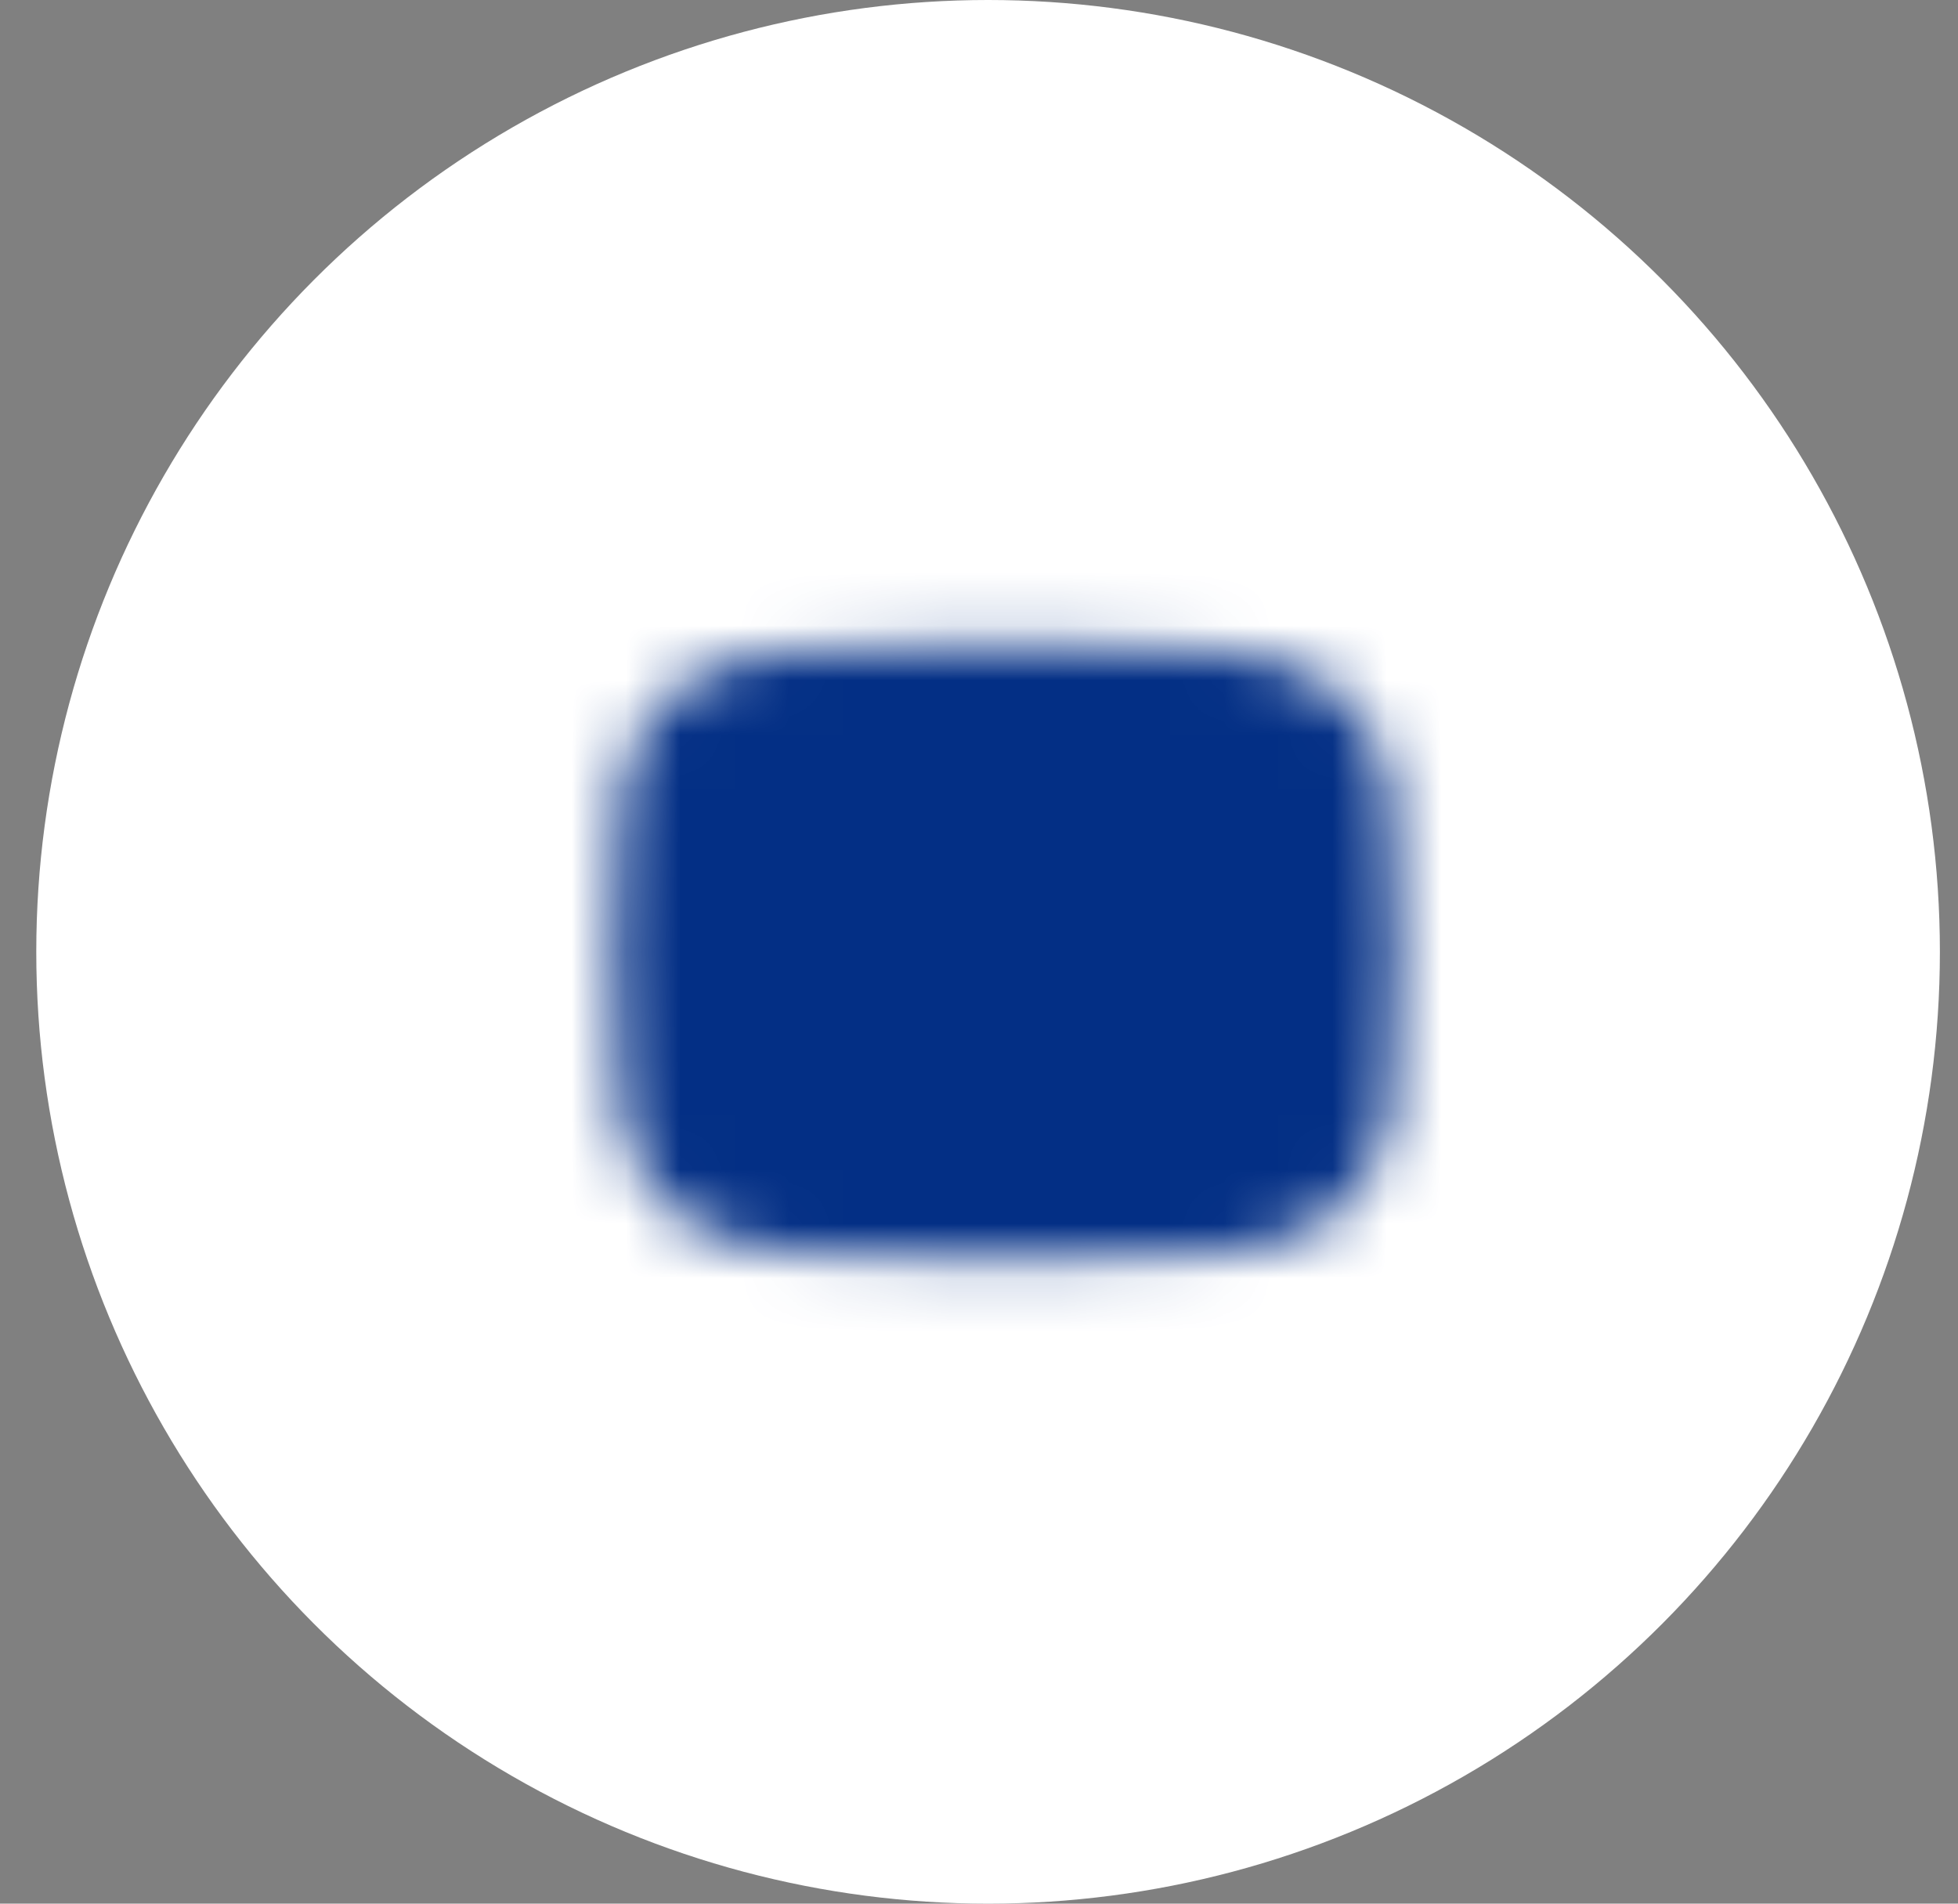
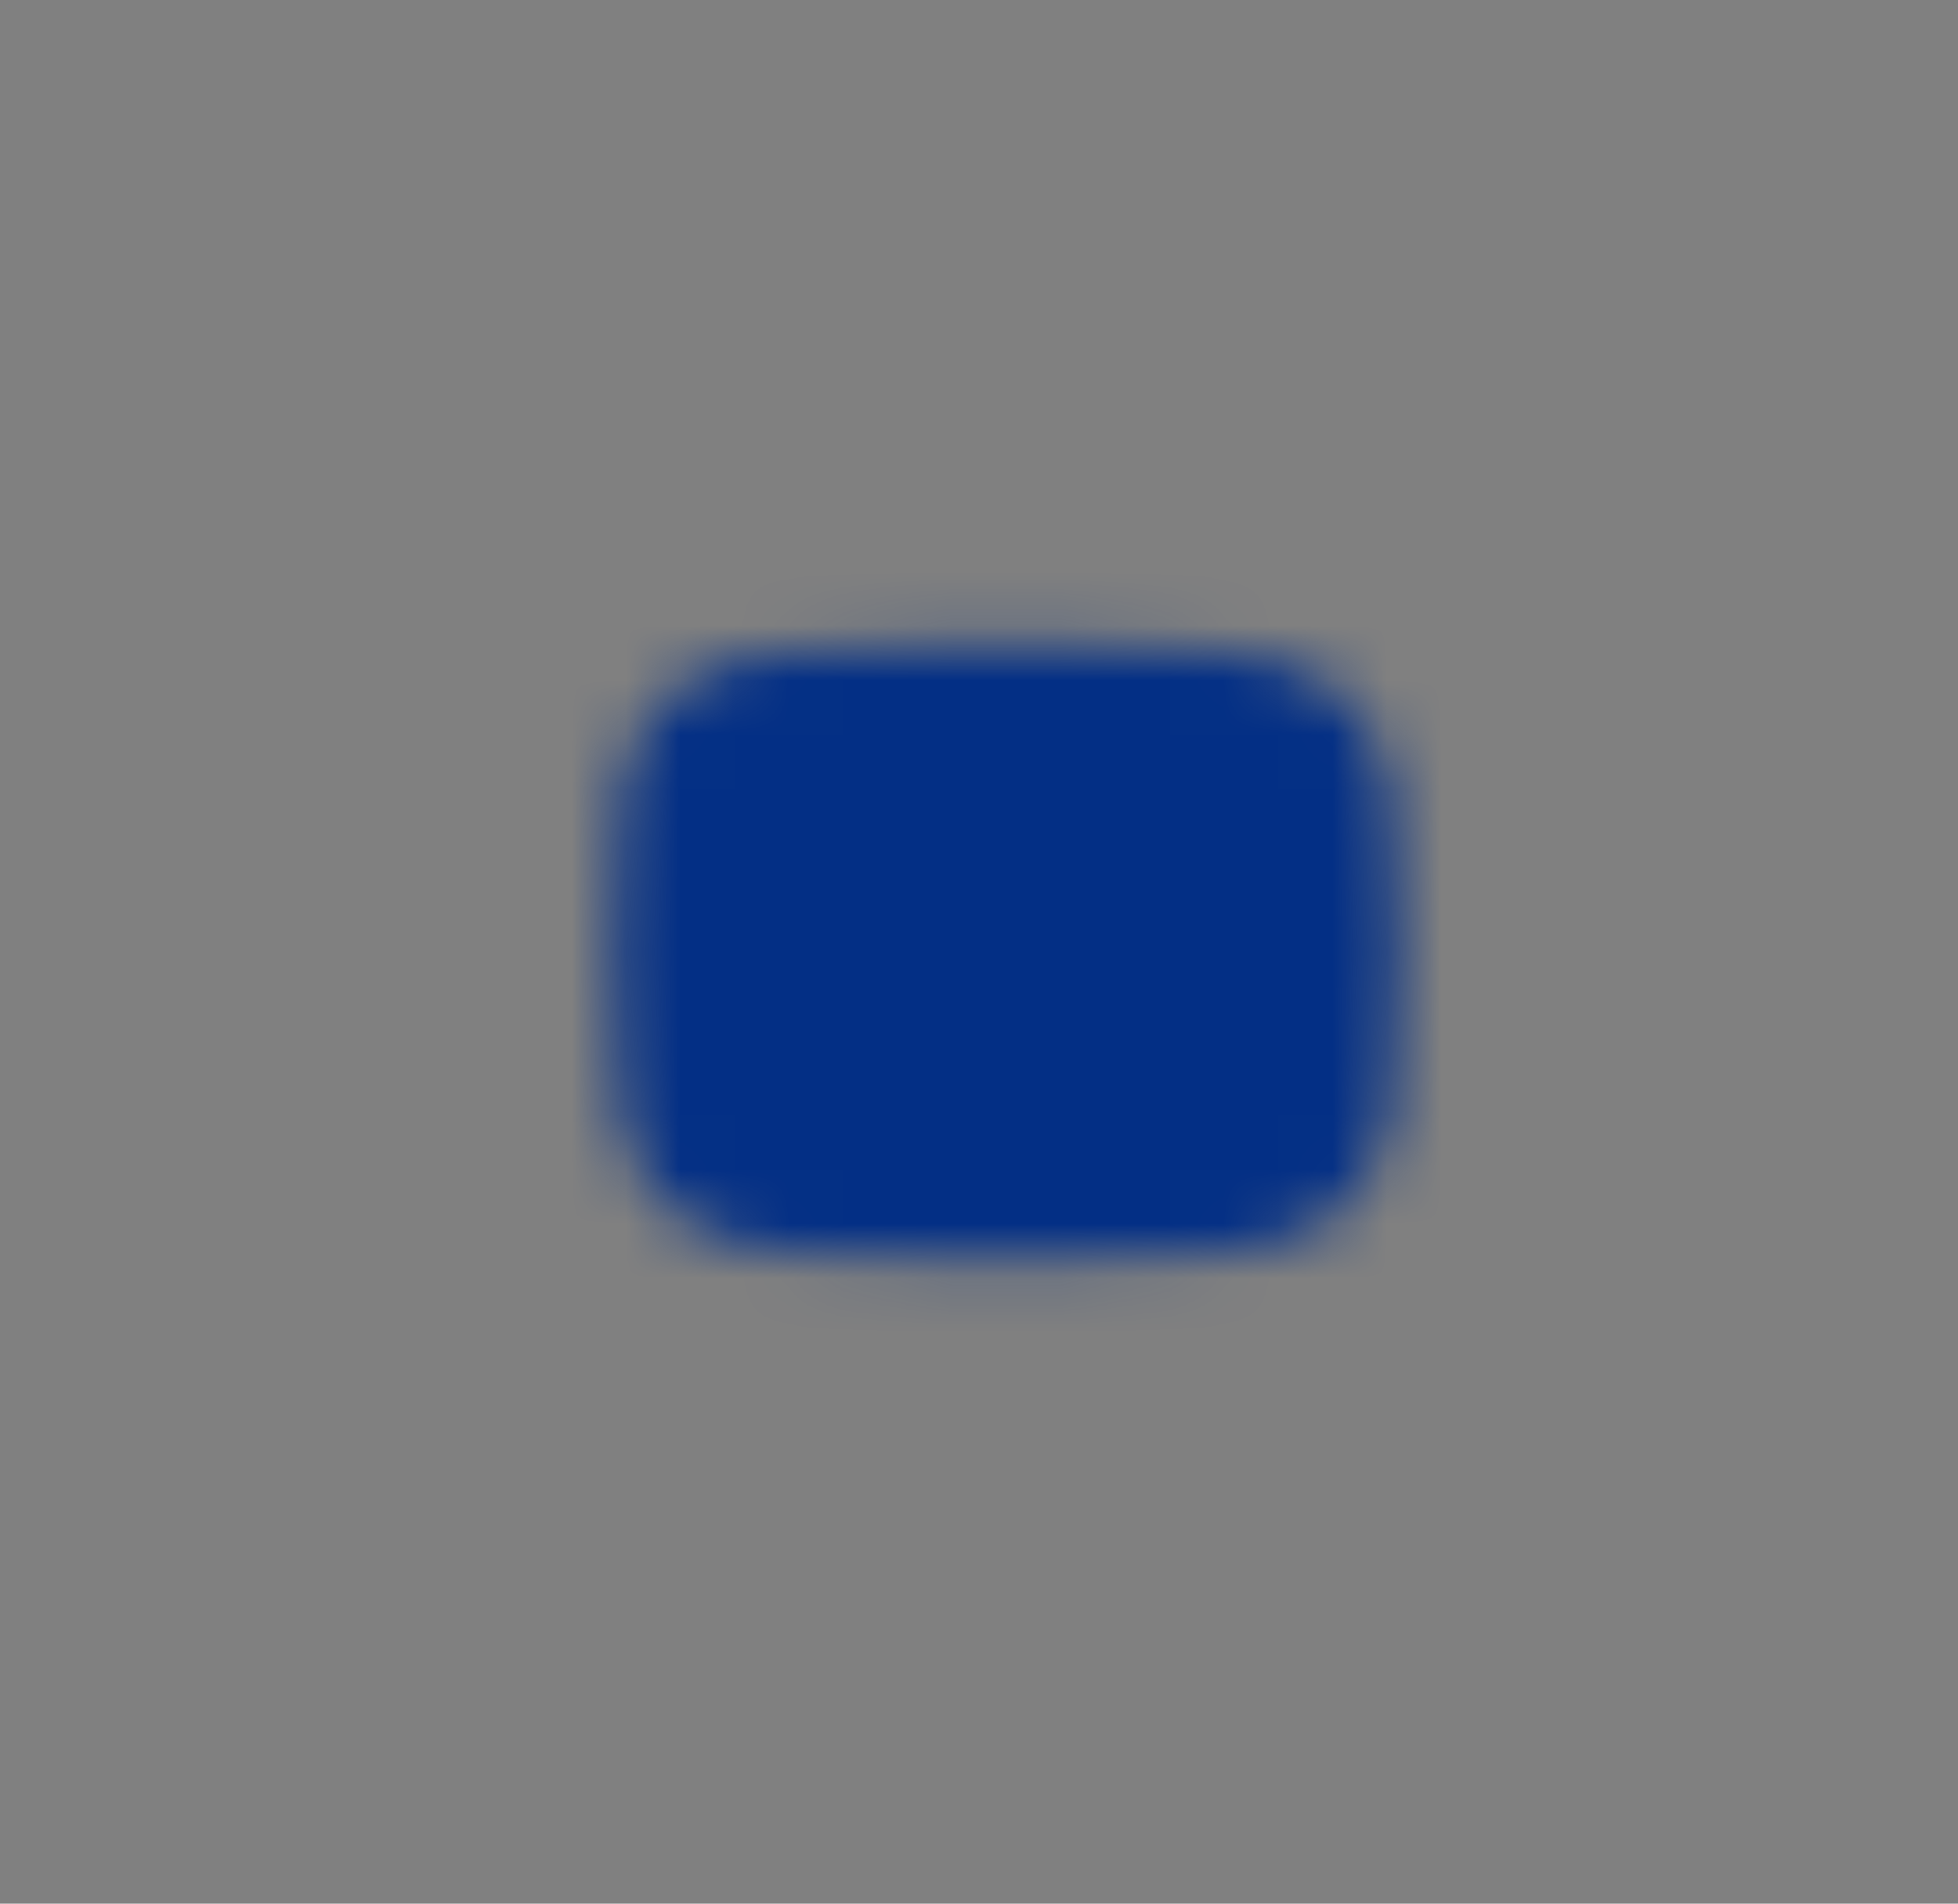
<svg xmlns="http://www.w3.org/2000/svg" width="36" height="35" viewBox="0 0 36 35" fill="none">
  <rect x="0" y="0" width="36" height="35" fill="#808080" stroke="none" />
-   <circle cx="18.167" cy="17.5" r="17.5" fill="white" />
  <mask id="mask0_27_633" style="mask-type:luminance" maskUnits="userSpaceOnUse" x="11" y="11" width="15" height="13">
    <path d="M18.489 12.859C24.694 12.859 24.694 12.859 24.694 17.499C24.694 22.139 24.694 22.139 18.489 22.139C12.285 22.139 12.285 22.139 12.285 17.499C12.285 12.859 12.285 12.859 18.489 12.859Z" fill="white" stroke="white" stroke-width="2" stroke-linecap="round" stroke-linejoin="round" />
    <path d="M17.116 15.18L21.252 17.5L17.116 19.82V15.18Z" fill="black" />
  </mask>
  <g mask="url(#mask0_27_633)">
    <path d="M26.762 9.546H10.217V25.455H26.762V9.546Z" fill="#032F85" />
  </g>
</svg>